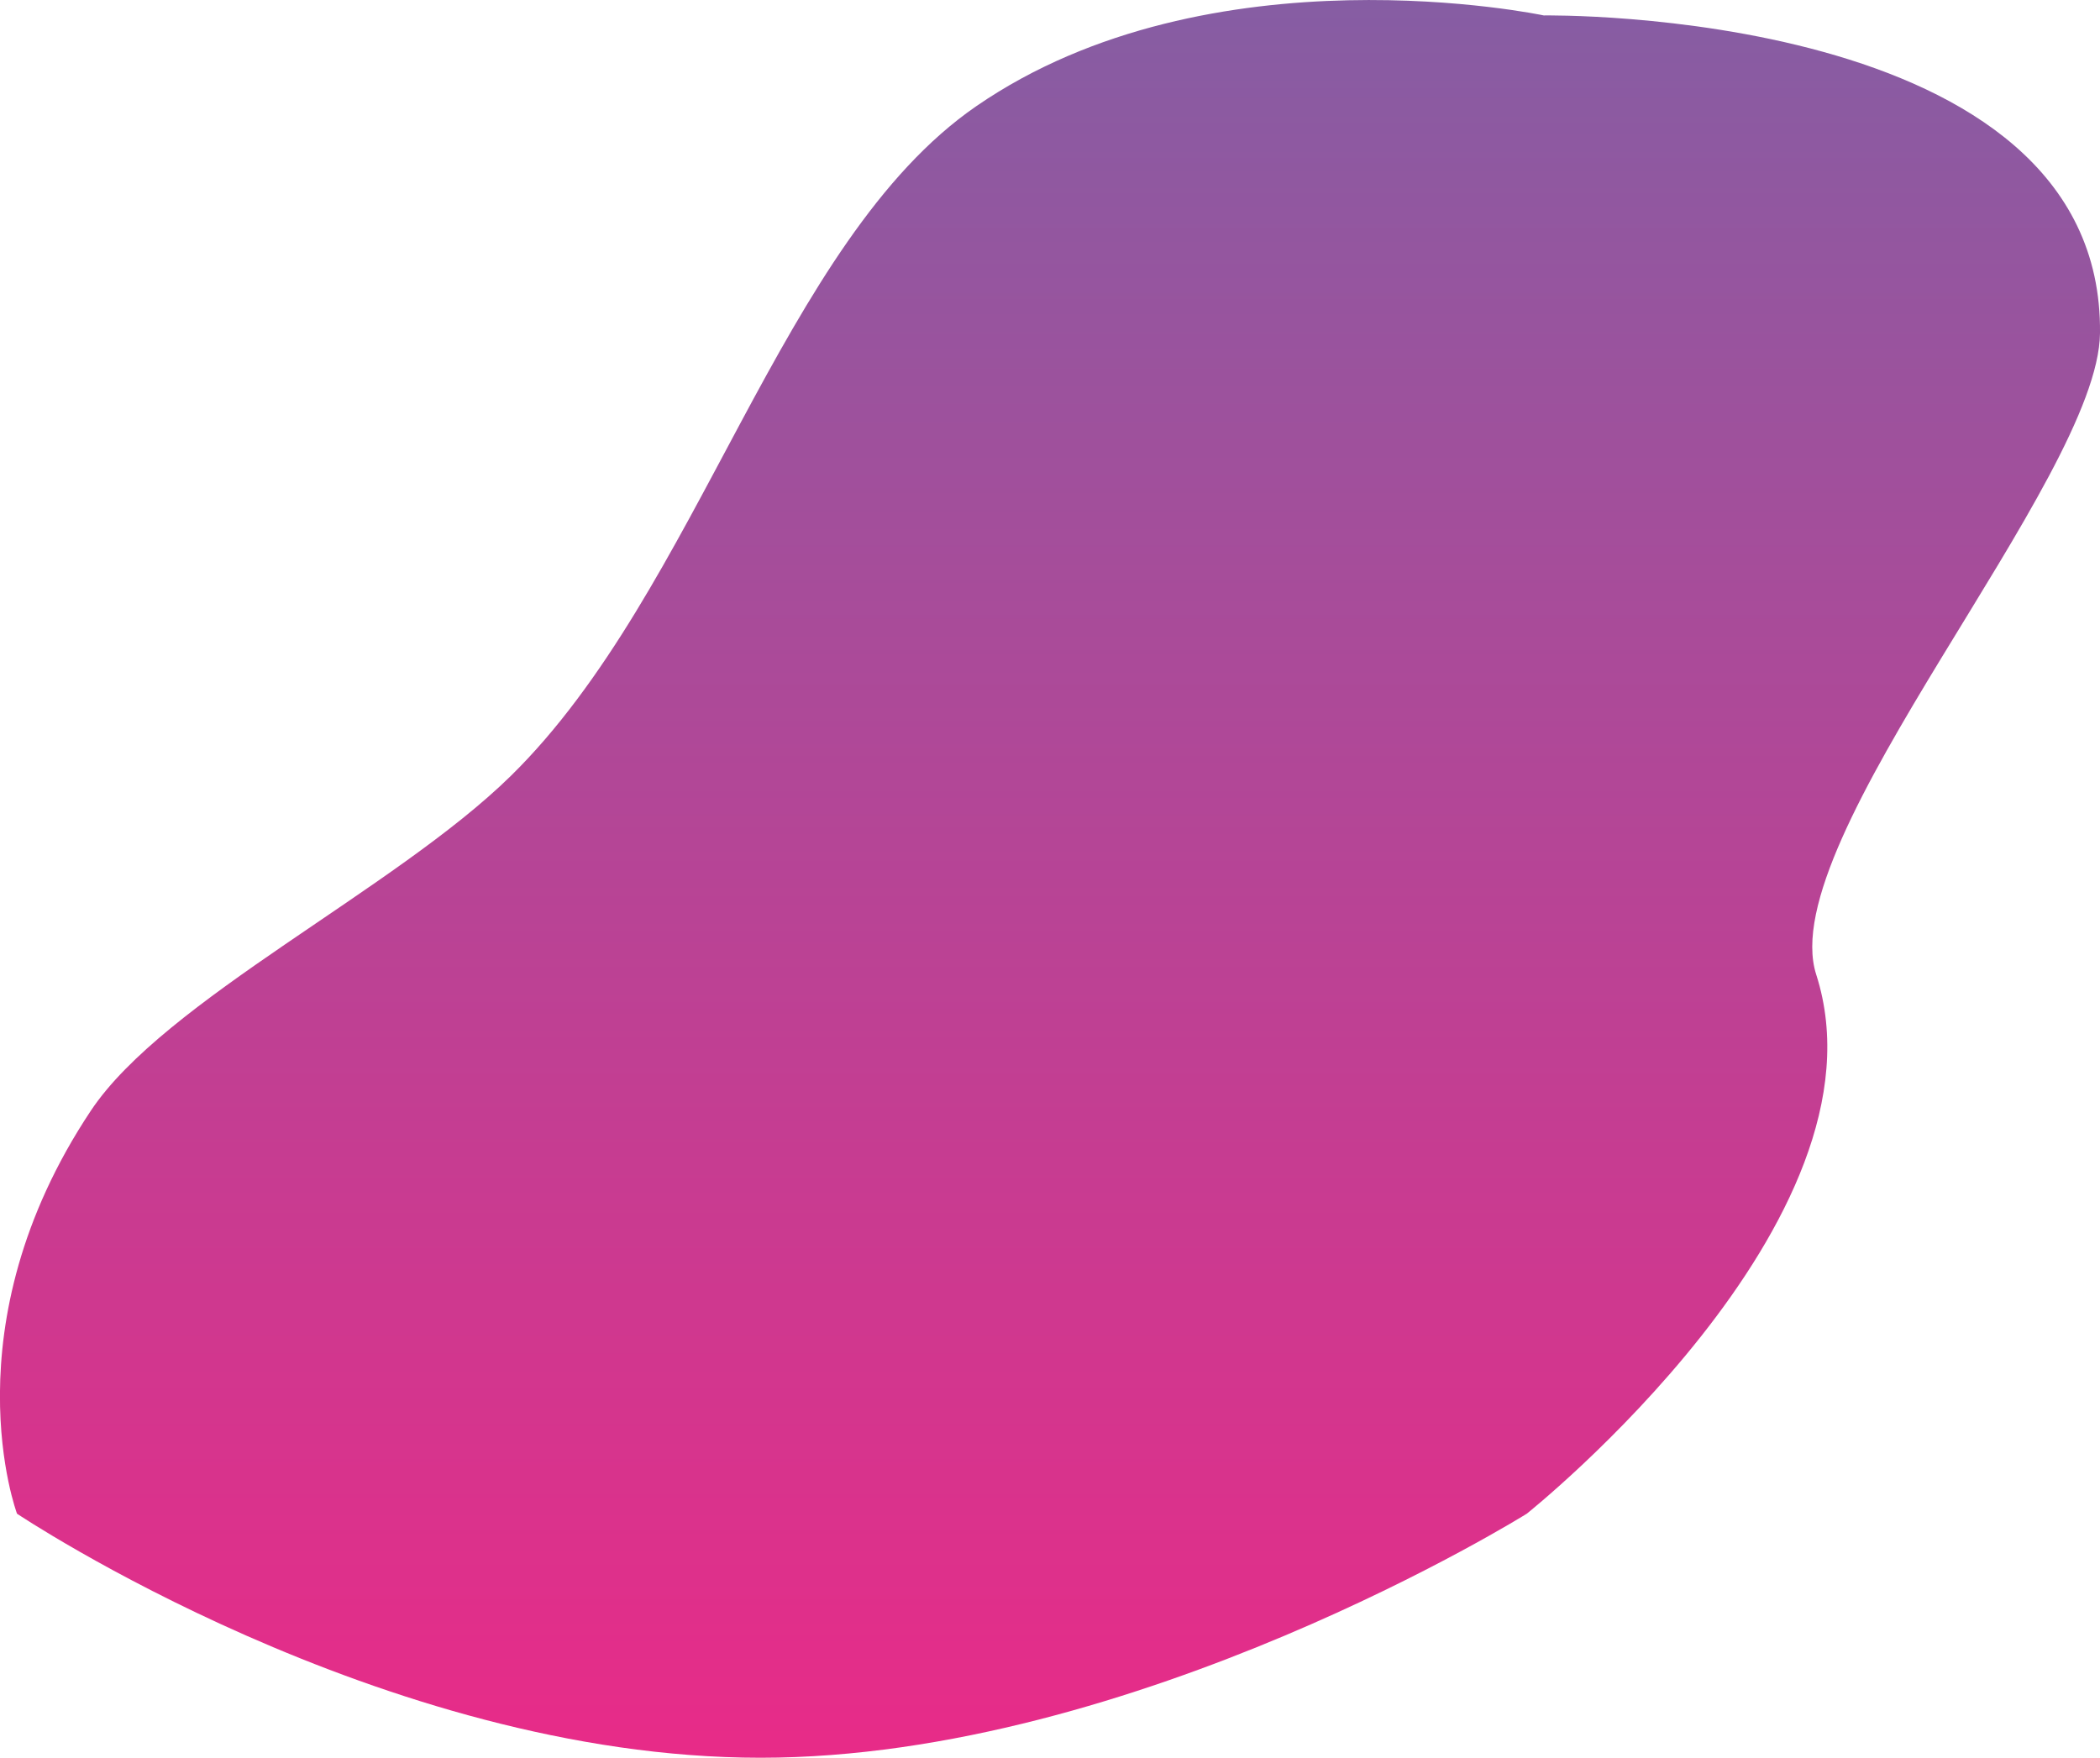
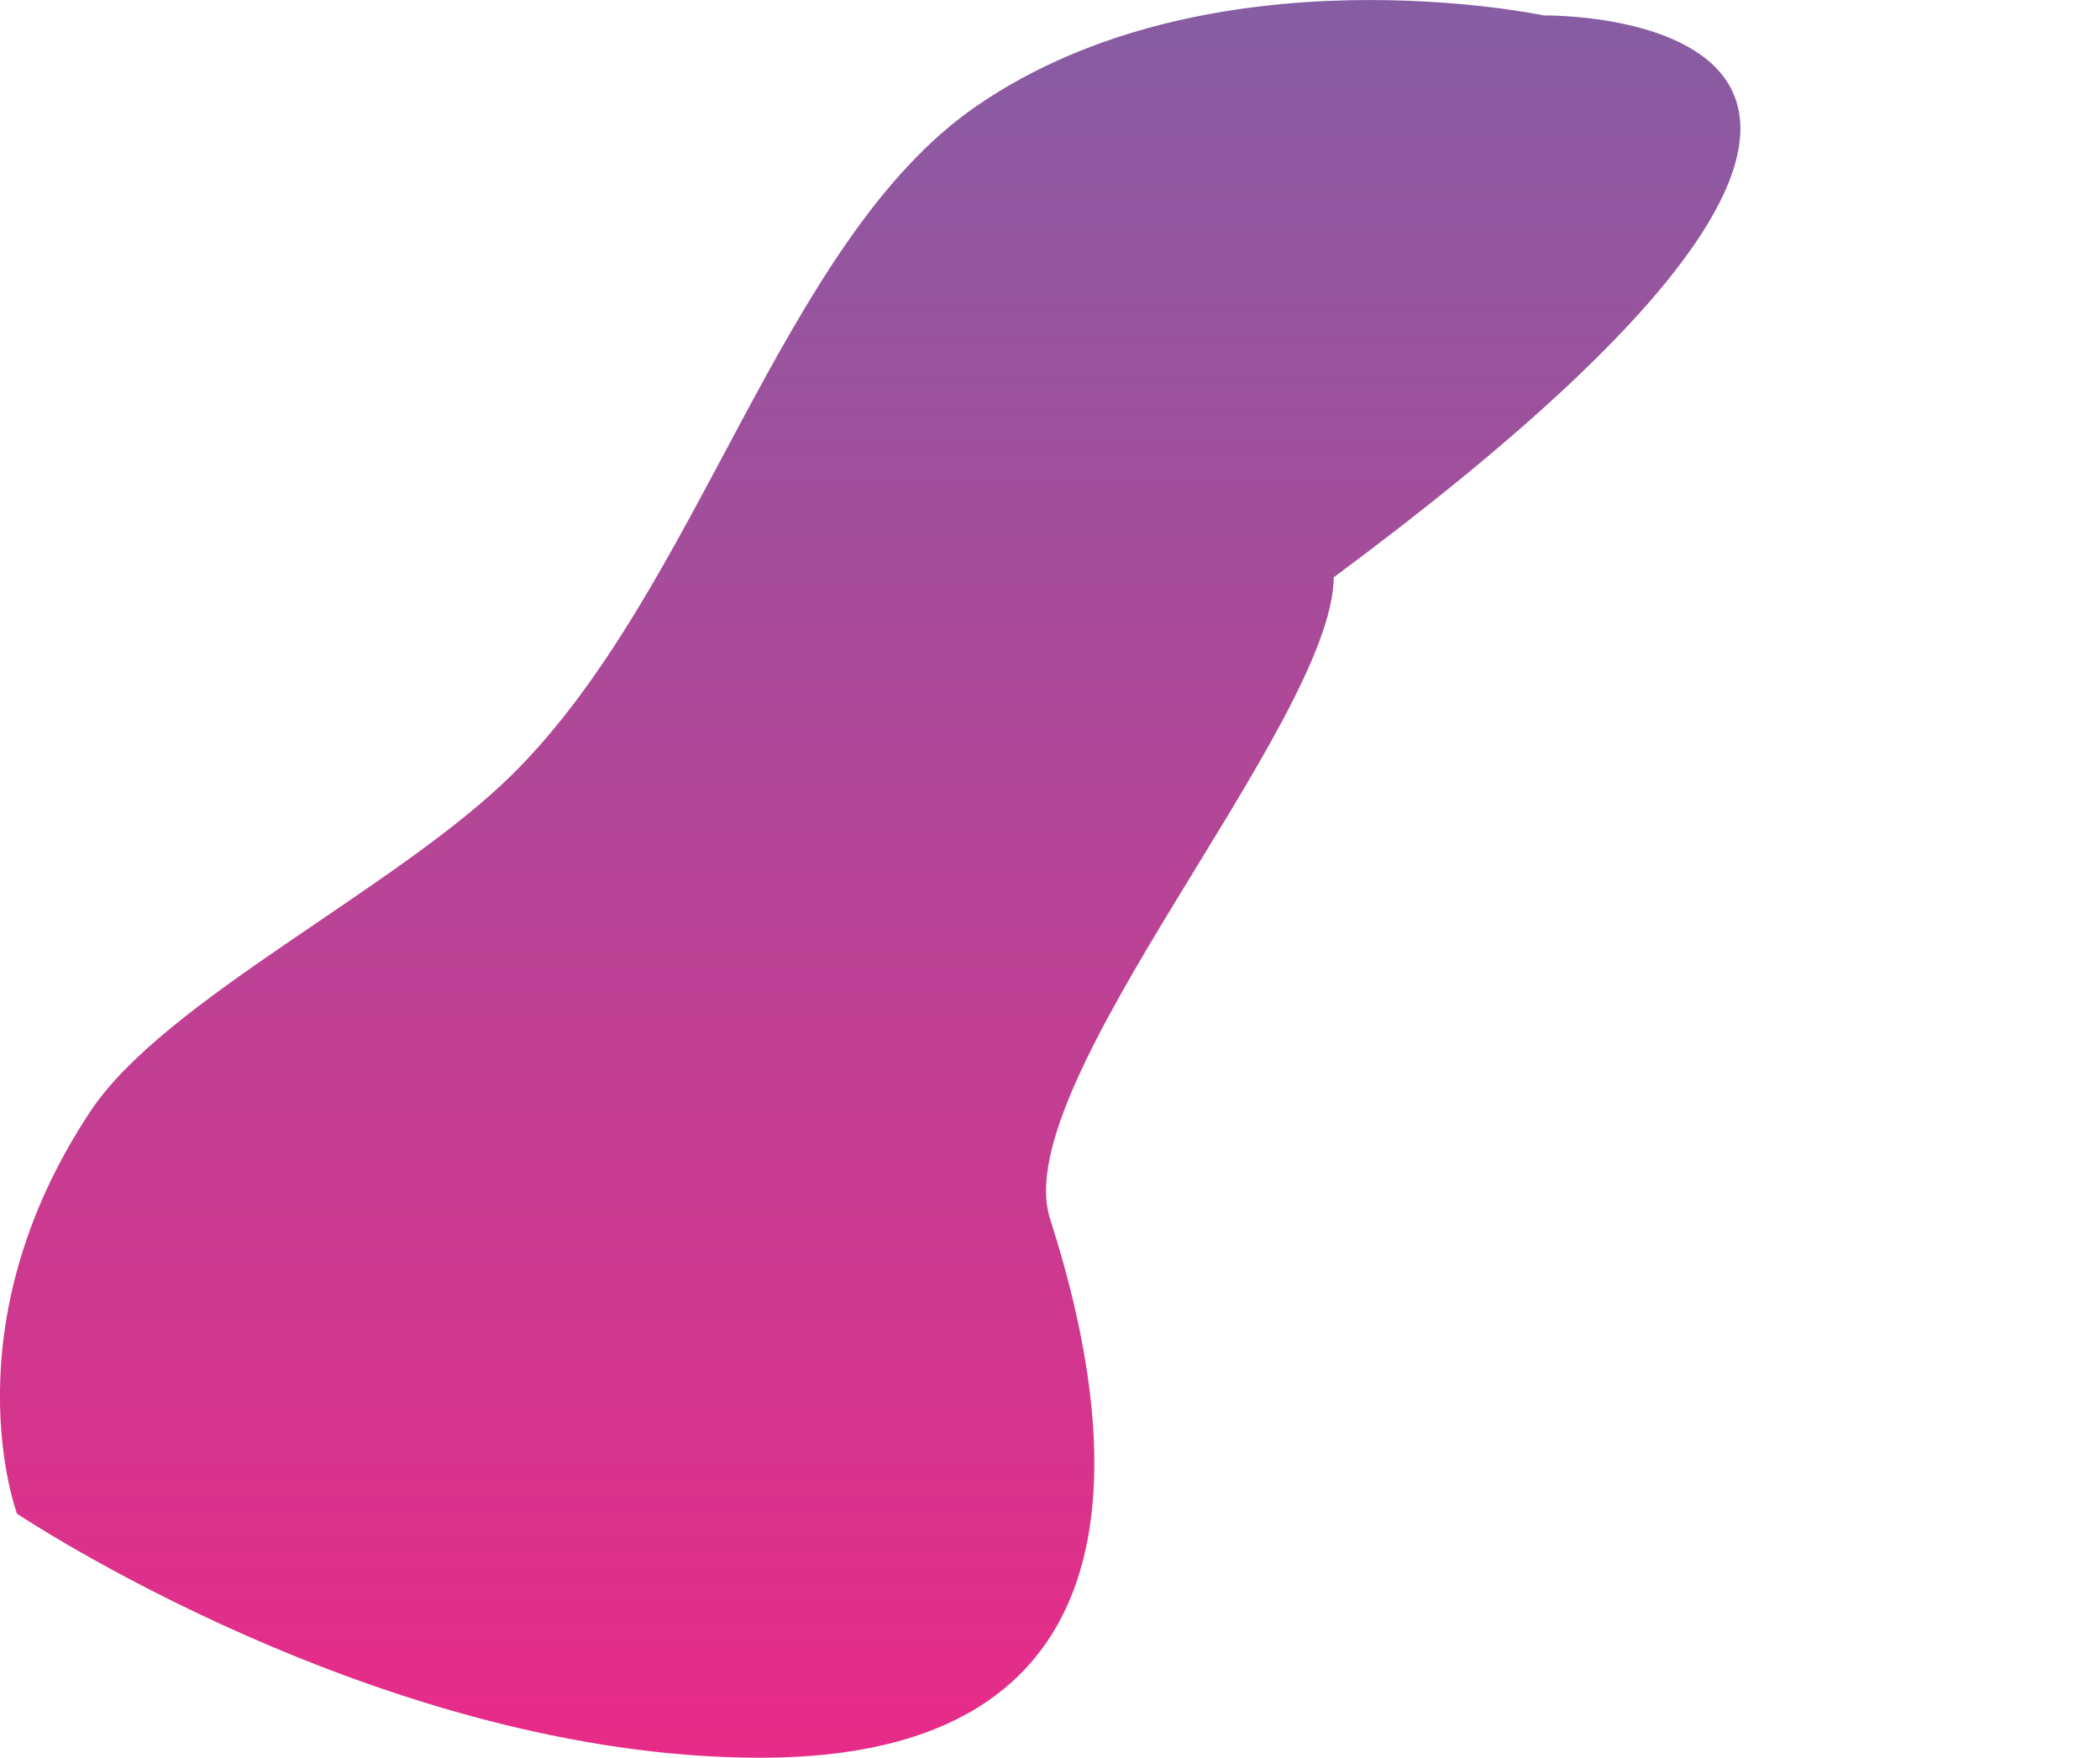
<svg xmlns="http://www.w3.org/2000/svg" width="370" height="309.719" viewBox="0 0 370 309.719">
  <defs>
    <style> .cls-1 { fill-rule: evenodd; fill: url(#linear-gradient); } </style>
    <linearGradient id="linear-gradient" x1="943" y1="987" x2="943" y2="677.281" gradientUnits="userSpaceOnUse">
      <stop offset="0" stop-color="#e82b88" />
      <stop offset="1" stop-color="#865da3" />
    </linearGradient>
  </defs>
-   <path id="Фигура_3" data-name="Фигура 3" class="cls-1" d="M1030,680s-58.711-12.459-100,16c-34.451,23.746-48.771,85.389-82,118-20.383,20-61.018,39.492-74,59-25.355,38.1-13,71-13,71s64.175,43,131,43c66.171,0,135-43,135-43s64.91-51.7,51-95c-7.63-23.757,49.71-87.252,50-113C1128.65,678.455,1030,680,1030,680Z" transform="translate(-758 -677.281)" />
+   <path id="Фигура_3" data-name="Фигура 3" class="cls-1" d="M1030,680s-58.711-12.459-100,16c-34.451,23.746-48.771,85.389-82,118-20.383,20-61.018,39.492-74,59-25.355,38.1-13,71-13,71s64.175,43,131,43s64.91-51.7,51-95c-7.63-23.757,49.71-87.252,50-113C1128.65,678.455,1030,680,1030,680Z" transform="translate(-758 -677.281)" />
</svg>